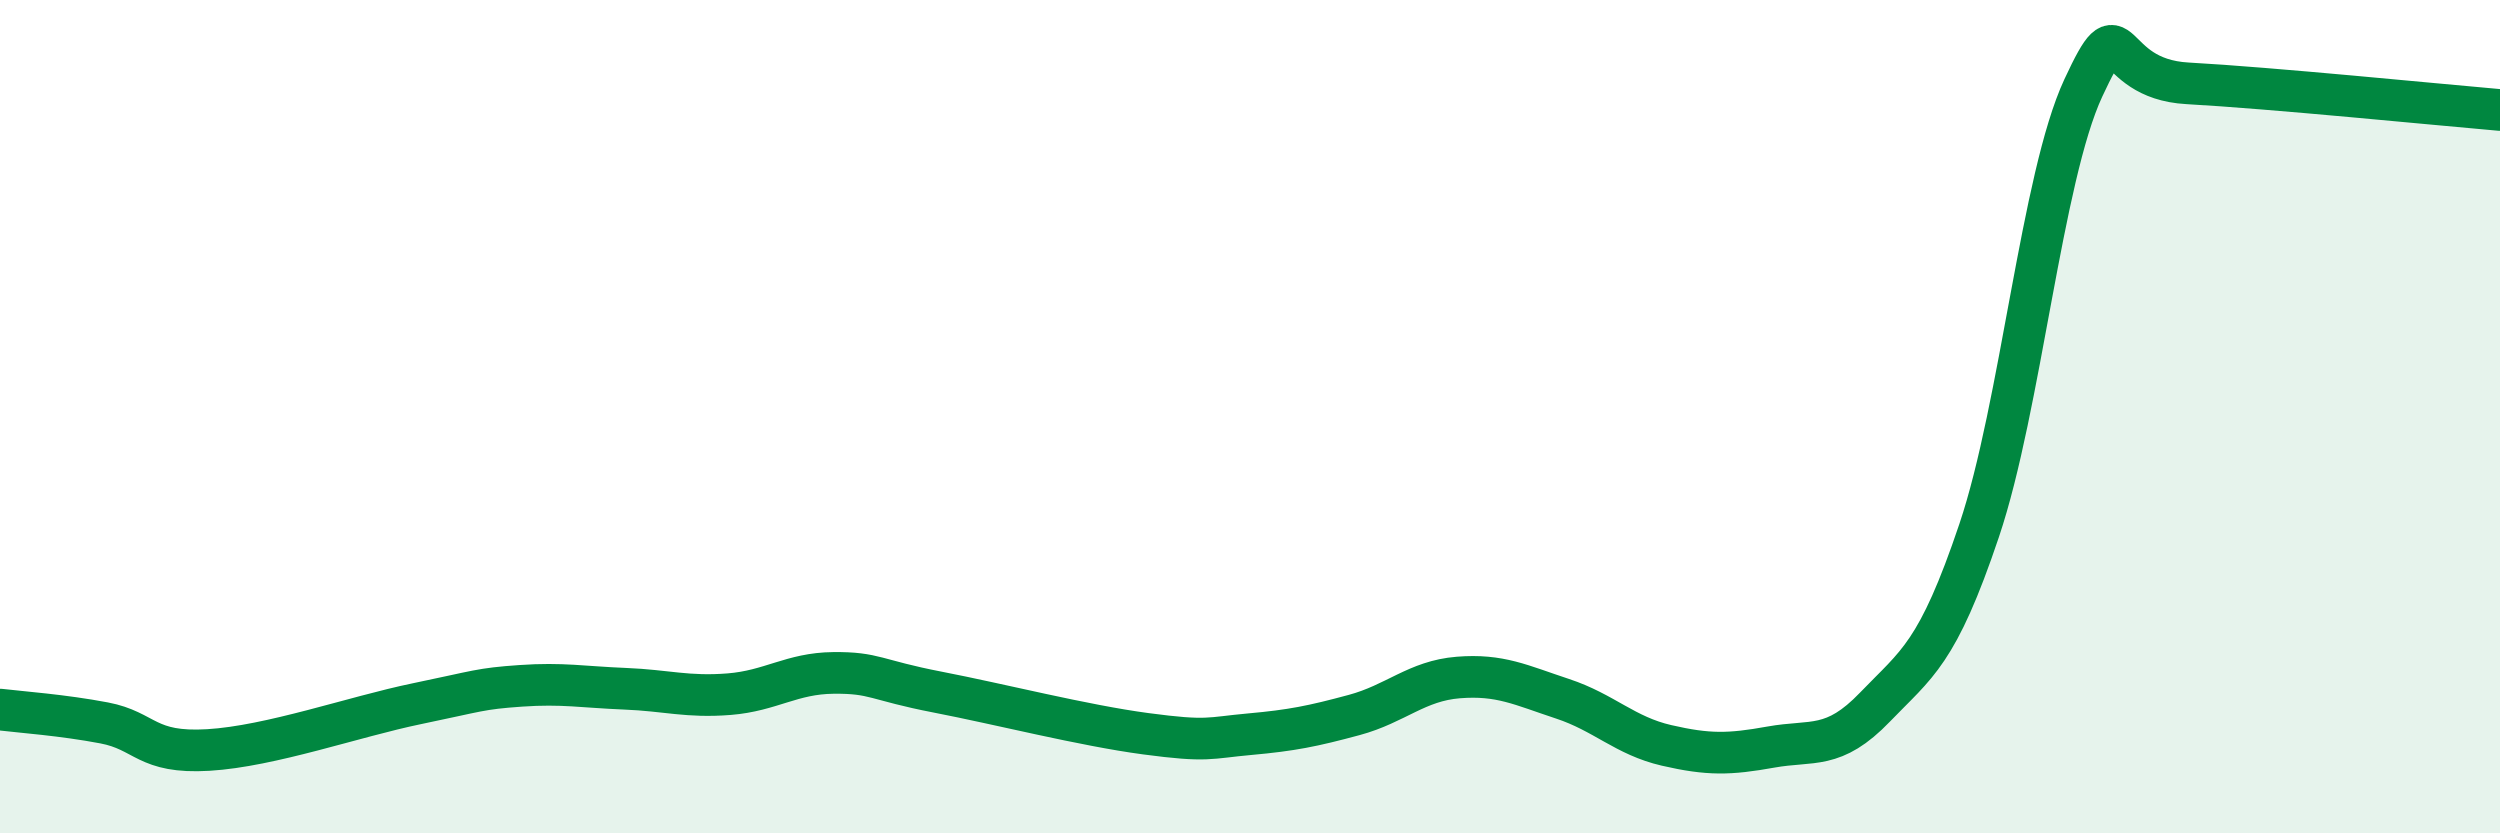
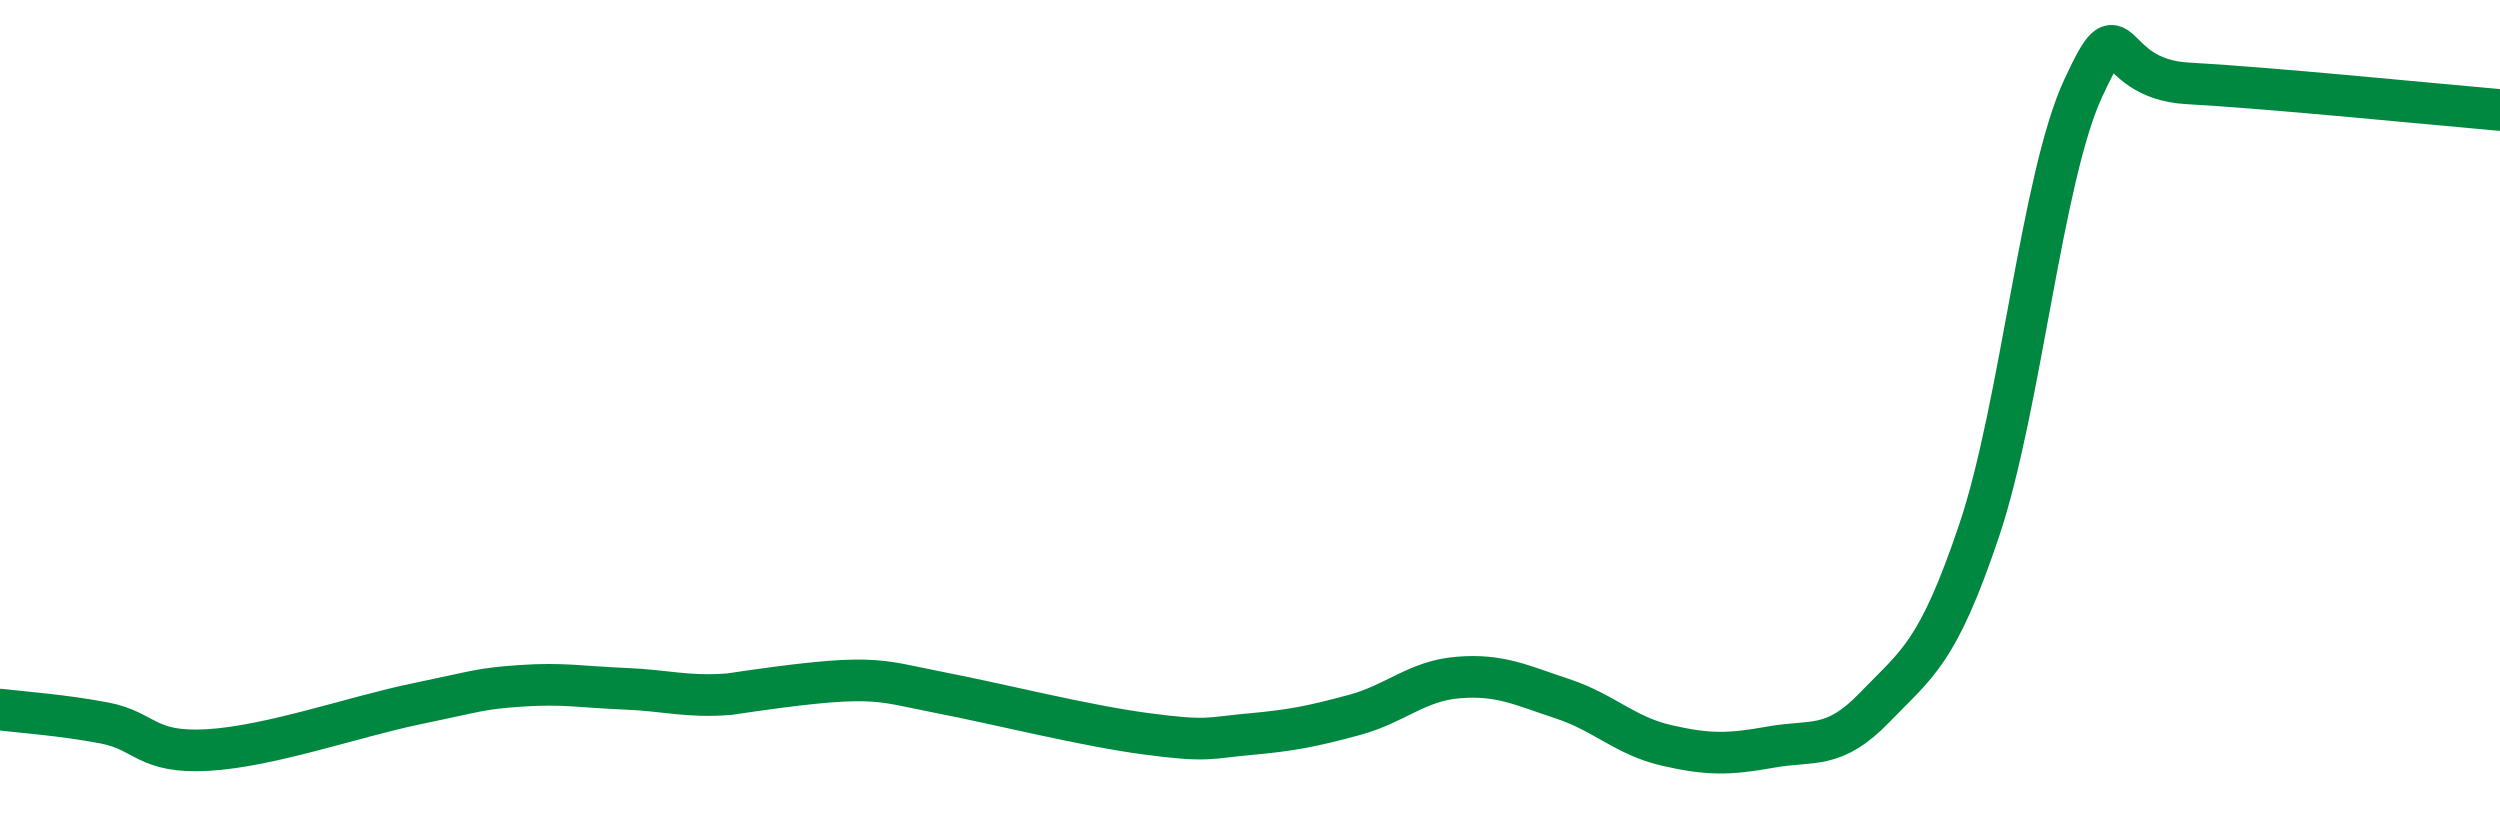
<svg xmlns="http://www.w3.org/2000/svg" width="60" height="20" viewBox="0 0 60 20">
-   <path d="M 0,17.03 C 0.5,17.09 1.5,17.16 2.5,17.35 C 3.5,17.54 3.5,18.09 5,18 C 6.5,17.91 8.5,17.2 10,16.89 C 11.5,16.58 11.5,16.53 12.5,16.46 C 13.5,16.39 14,16.49 15,16.53 C 16,16.57 16.5,16.74 17.5,16.66 C 18.5,16.58 19,16.16 20,16.15 C 21,16.14 21,16.32 22.5,16.61 C 24,16.9 26,17.41 27.5,17.61 C 29,17.81 29,17.71 30,17.62 C 31,17.53 31.5,17.43 32.5,17.16 C 33.5,16.89 34,16.34 35,16.26 C 36,16.18 36.5,16.44 37.5,16.77 C 38.5,17.1 39,17.66 40,17.89 C 41,18.12 41.5,18.11 42.5,17.93 C 43.5,17.75 44,18.01 45,16.97 C 46,15.93 46.5,15.7 47.5,12.73 C 48.5,9.76 49,4.26 50,2.11 C 51,-0.04 50.5,1.89 52.5,2 C 54.5,2.11 58.5,2.51 60,2.64L60 20L0 20Z" fill="#008740" opacity="0.1" stroke-linecap="round" stroke-linejoin="round" />
-   <path d="M 0,17.03 C 0.5,17.09 1.5,17.16 2.5,17.35 C 3.5,17.54 3.5,18.09 5,18 C 6.5,17.91 8.5,17.2 10,16.89 C 11.5,16.58 11.5,16.53 12.5,16.46 C 13.5,16.39 14,16.49 15,16.53 C 16,16.57 16.5,16.74 17.5,16.66 C 18.5,16.58 19,16.16 20,16.15 C 21,16.14 21,16.32 22.5,16.61 C 24,16.9 26,17.41 27.5,17.61 C 29,17.81 29,17.71 30,17.62 C 31,17.53 31.5,17.43 32.5,17.16 C 33.5,16.89 34,16.34 35,16.26 C 36,16.18 36.5,16.44 37.5,16.77 C 38.5,17.1 39,17.66 40,17.89 C 41,18.12 41.5,18.11 42.5,17.93 C 43.5,17.75 44,18.01 45,16.97 C 46,15.93 46.5,15.7 47.5,12.73 C 48.5,9.76 49,4.26 50,2.11 C 51,-0.04 50.5,1.89 52.5,2 C 54.5,2.11 58.5,2.51 60,2.64" stroke="#008740" stroke-width="1" fill="none" stroke-linecap="round" stroke-linejoin="round" />
+   <path d="M 0,17.03 C 0.5,17.09 1.5,17.16 2.5,17.35 C 3.5,17.54 3.5,18.09 5,18 C 6.5,17.91 8.5,17.2 10,16.89 C 11.5,16.58 11.5,16.53 12.5,16.46 C 13.5,16.39 14,16.49 15,16.53 C 16,16.57 16.5,16.74 17.5,16.66 C 21,16.14 21,16.32 22.5,16.61 C 24,16.9 26,17.41 27.5,17.61 C 29,17.81 29,17.71 30,17.62 C 31,17.53 31.5,17.43 32.5,17.16 C 33.5,16.89 34,16.34 35,16.26 C 36,16.18 36.5,16.44 37.5,16.77 C 38.5,17.1 39,17.66 40,17.89 C 41,18.12 41.5,18.11 42.5,17.93 C 43.5,17.75 44,18.01 45,16.97 C 46,15.93 46.5,15.7 47.5,12.73 C 48.5,9.76 49,4.26 50,2.11 C 51,-0.04 50.5,1.89 52.5,2 C 54.5,2.11 58.5,2.51 60,2.64" stroke="#008740" stroke-width="1" fill="none" stroke-linecap="round" stroke-linejoin="round" />
</svg>